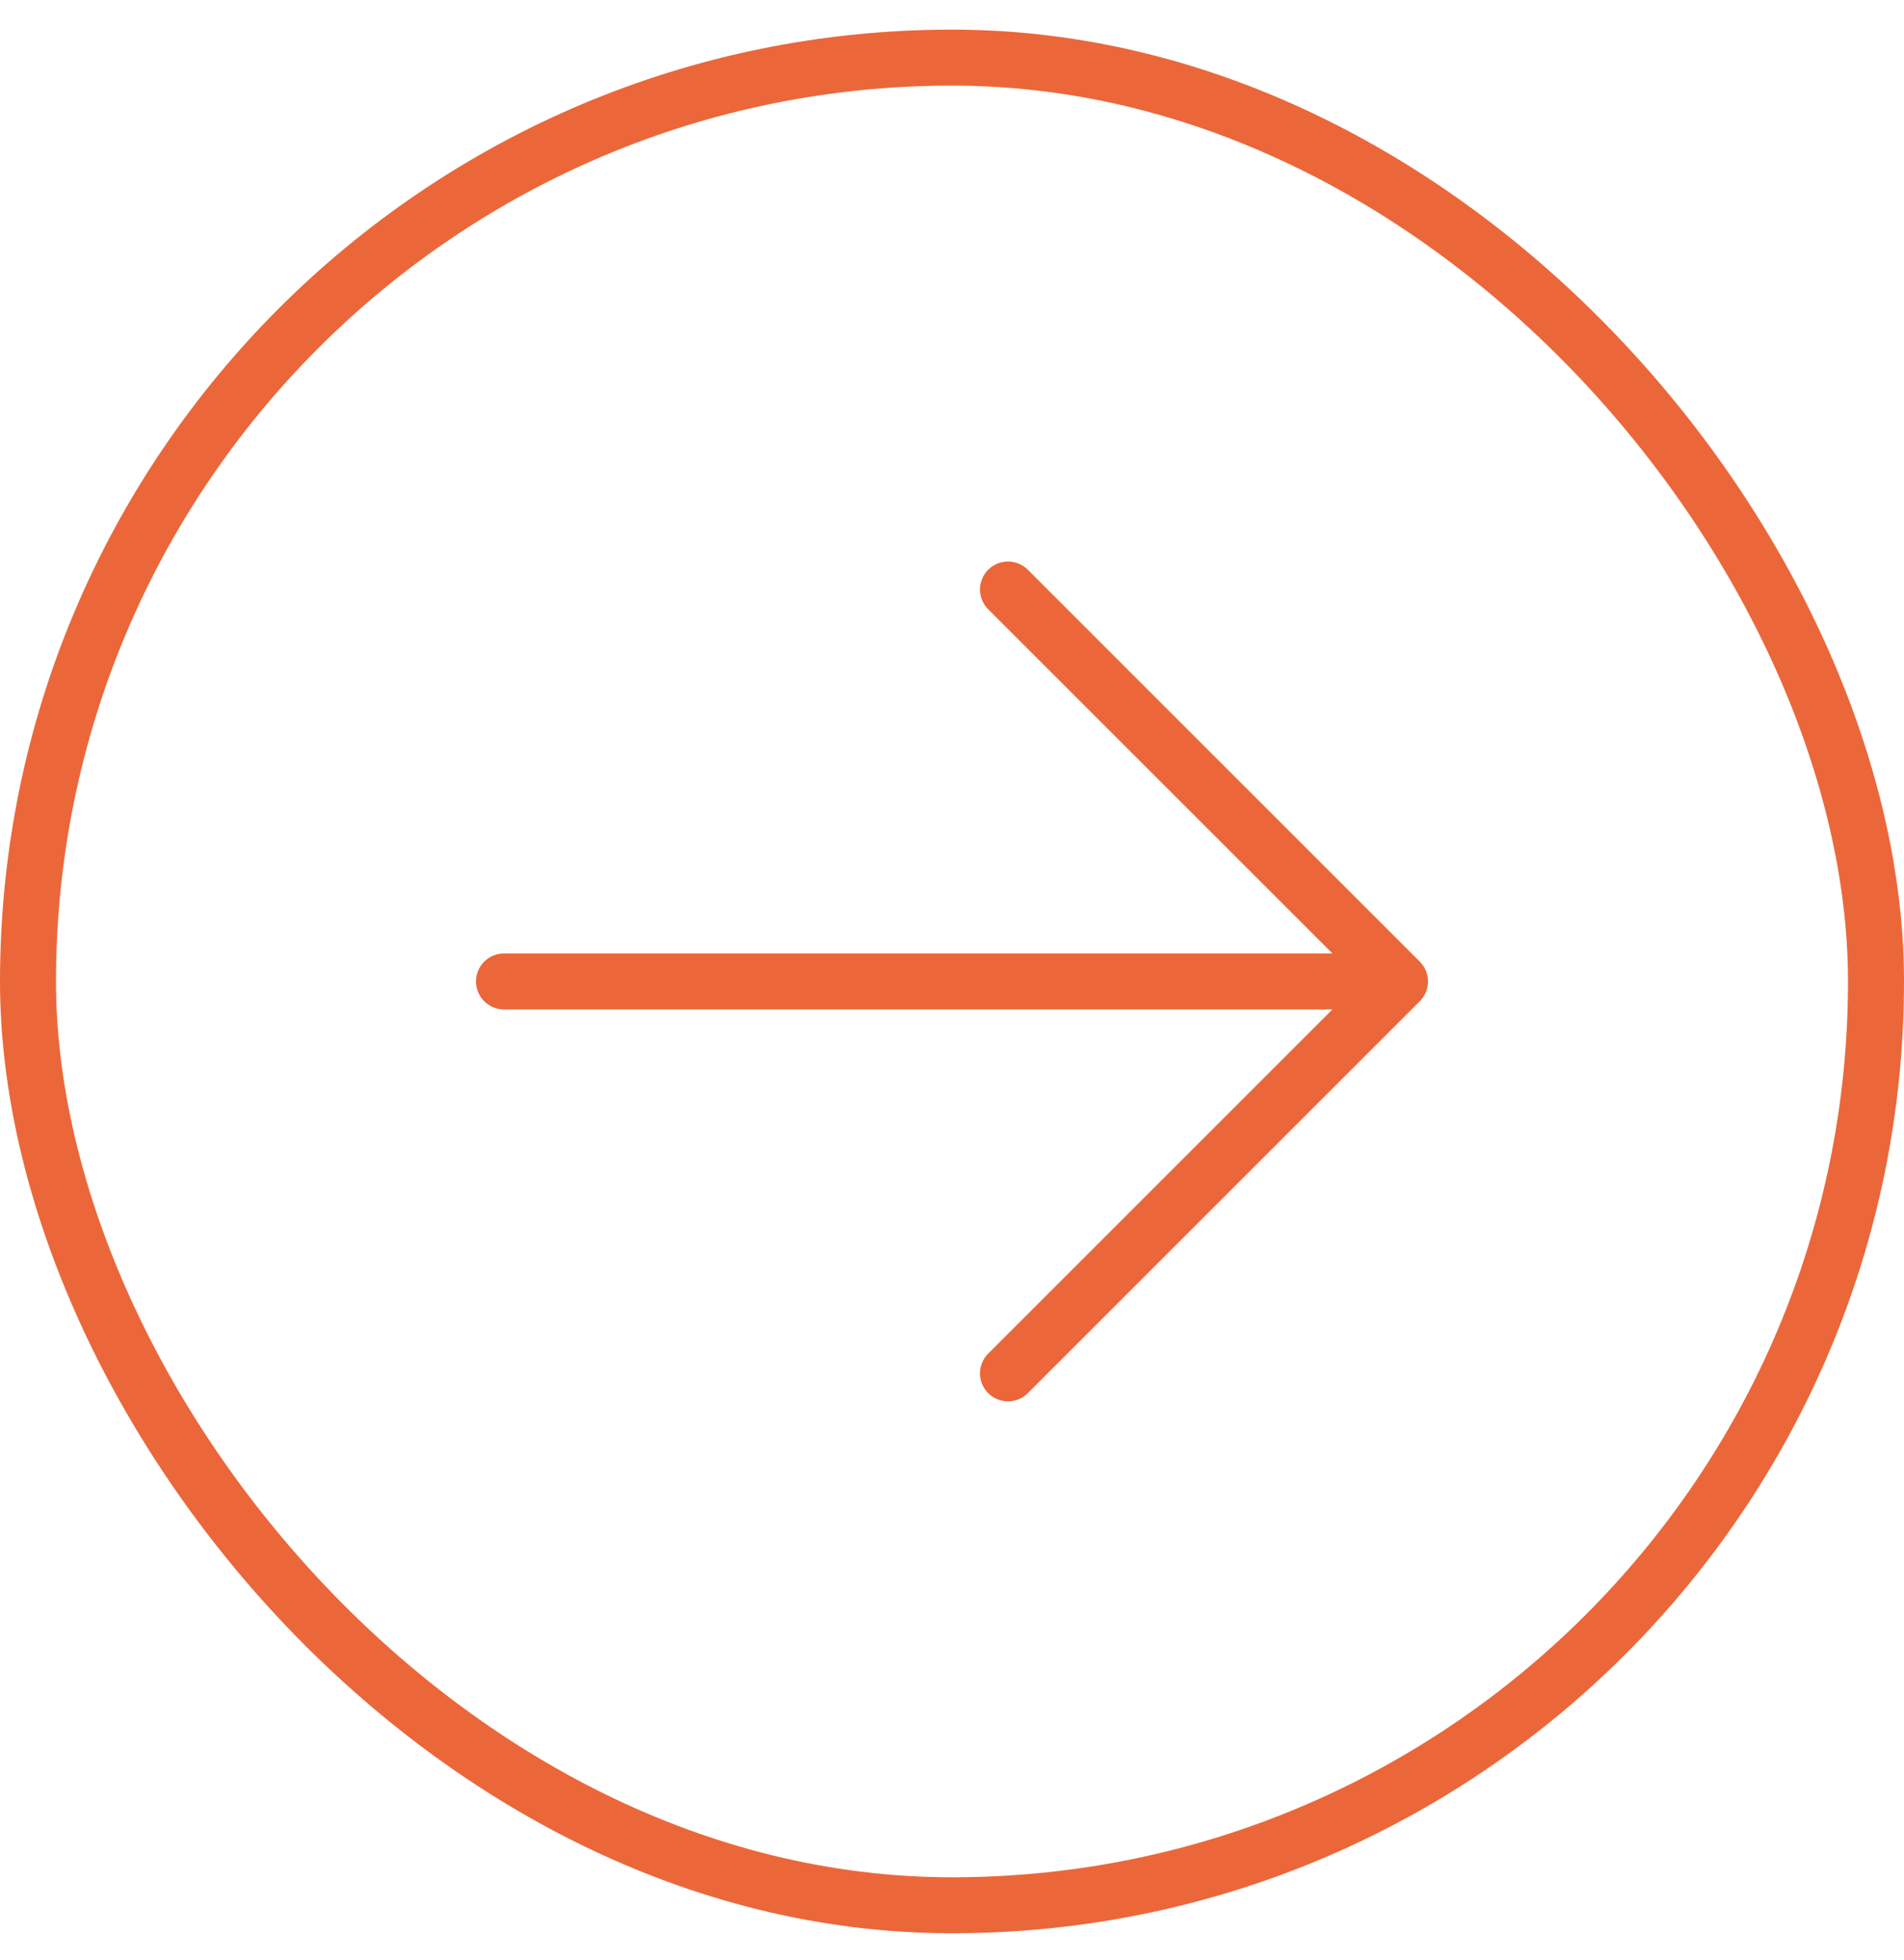
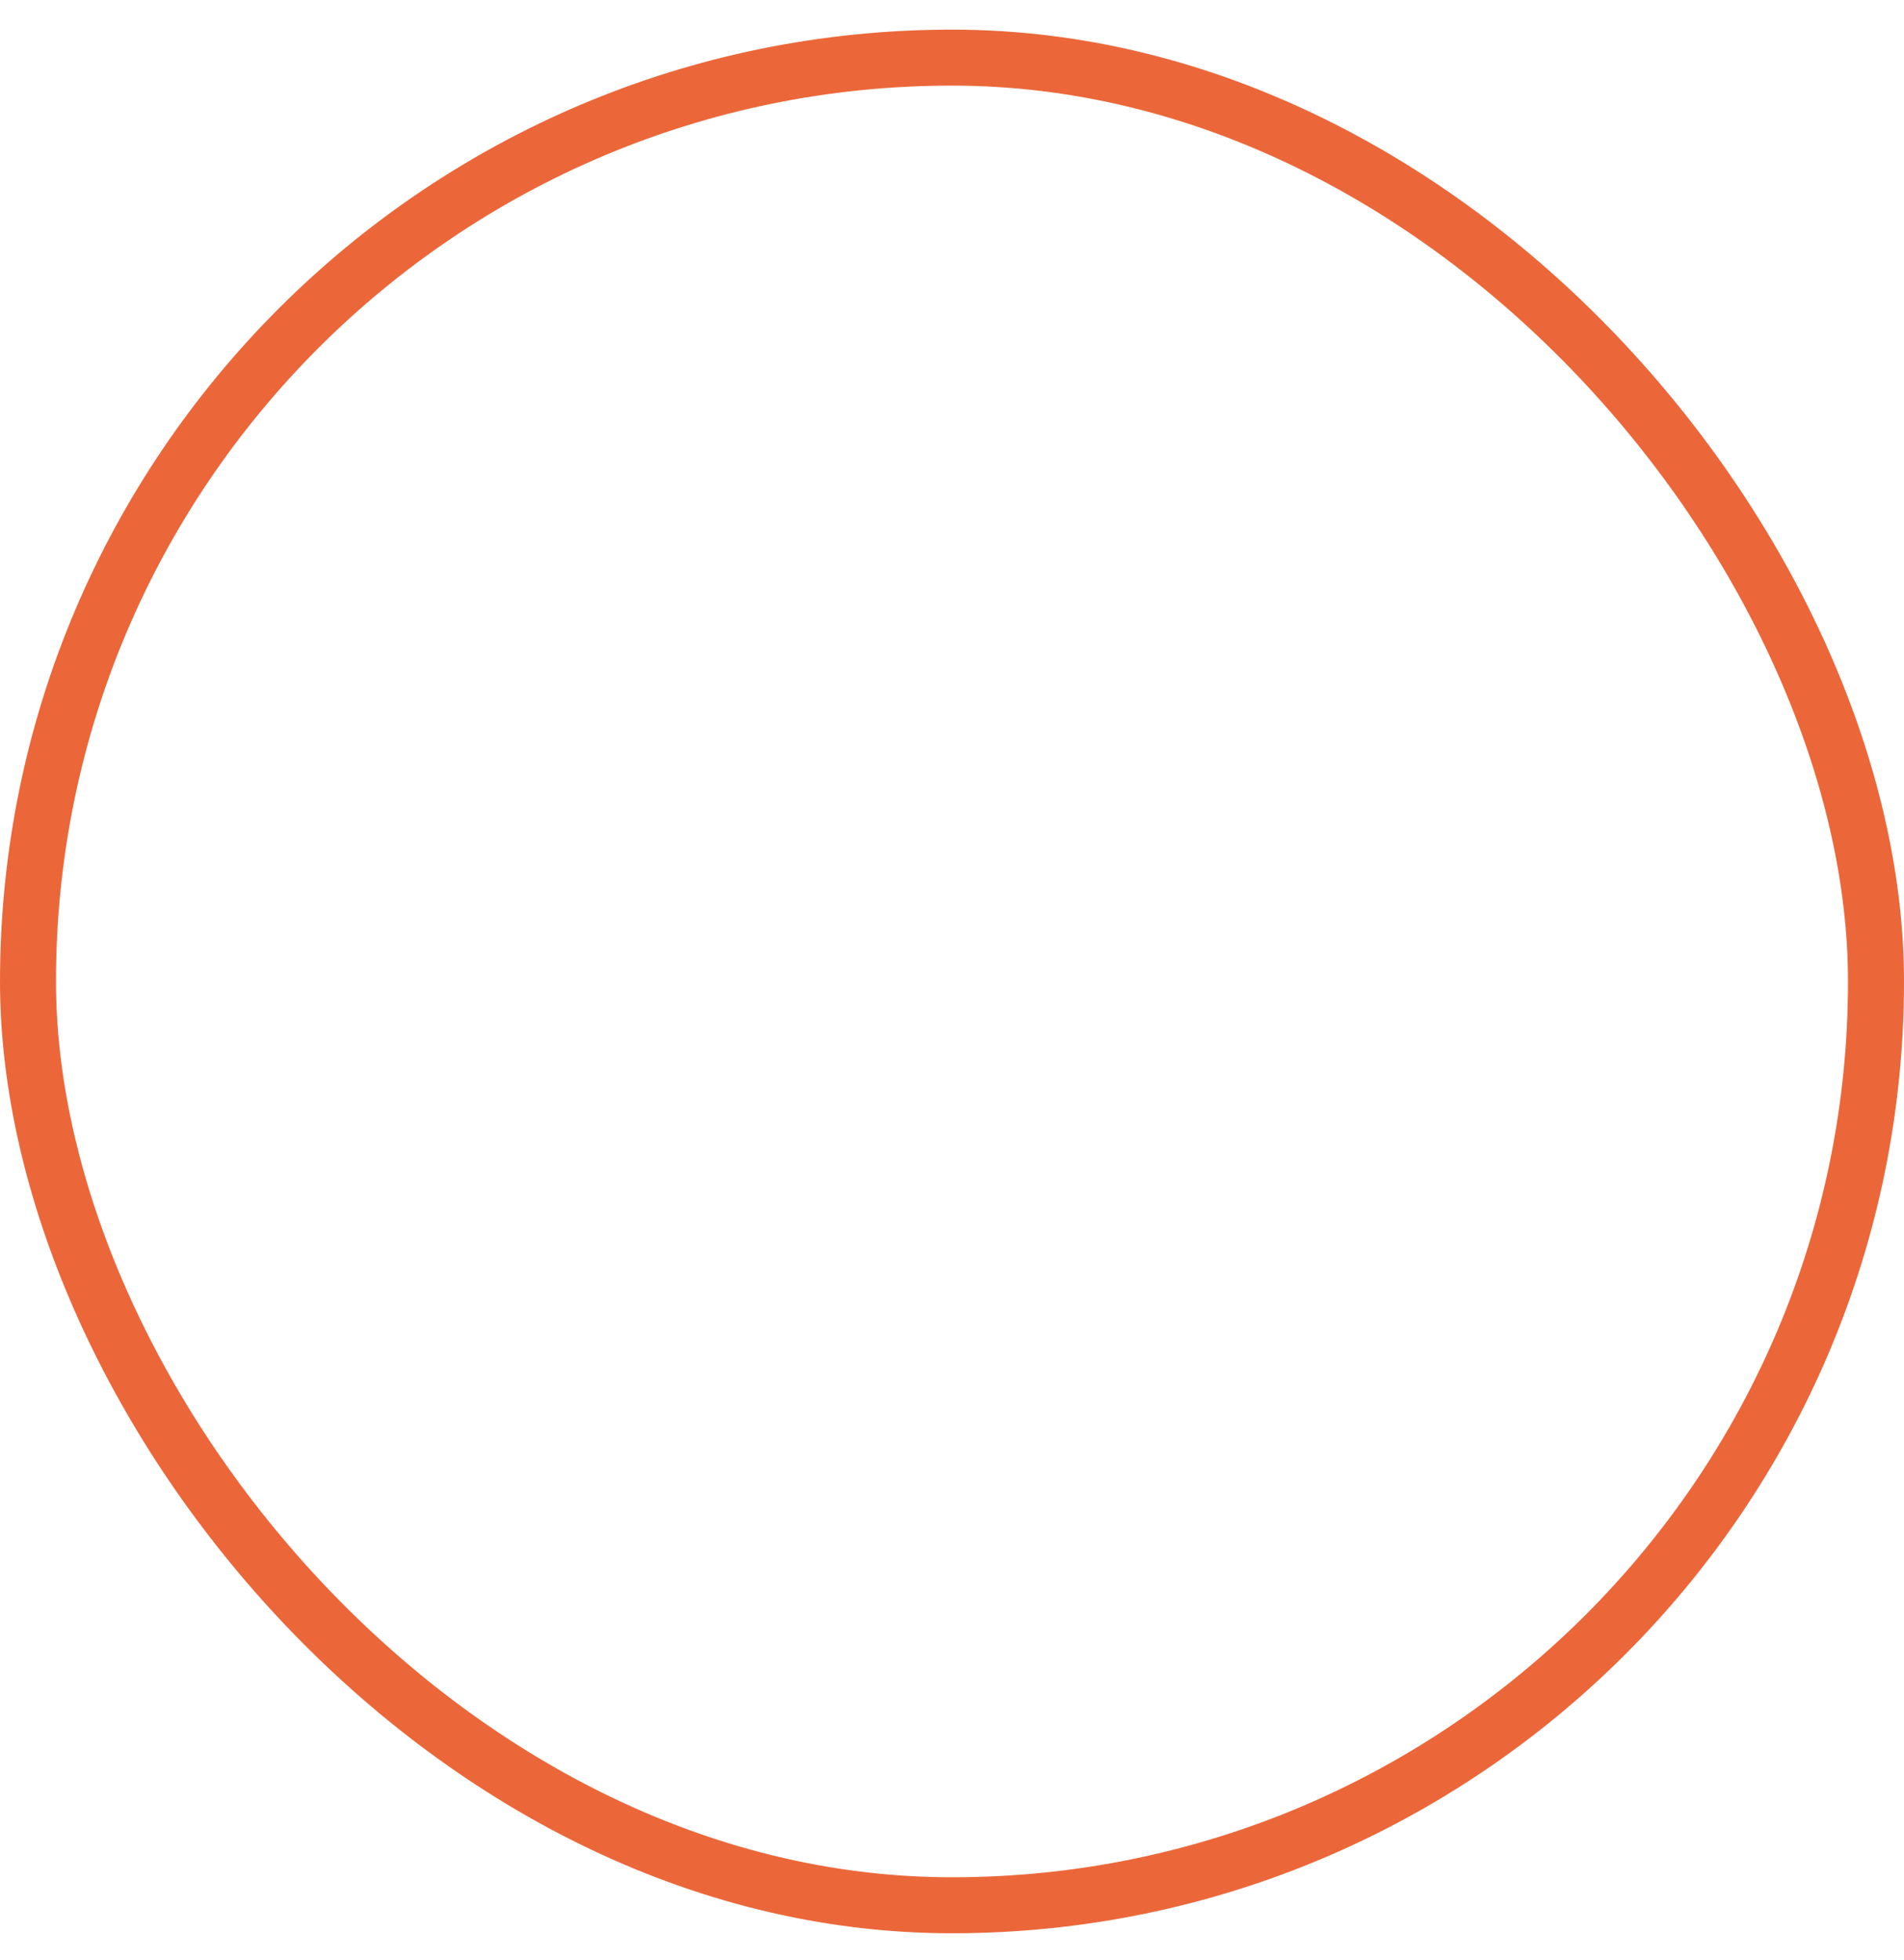
<svg xmlns="http://www.w3.org/2000/svg" width="34" height="35" viewBox="0 0 34 35" fill="none">
  <rect x="33.5" y="34.029" width="33" height="33" rx="16.5" transform="rotate(-180 33.5 34.029)" stroke="#EB673A" />
-   <path d="M25 17.529L18 24.529M25 17.529L18 10.529M25 17.529L9 17.529" stroke="#EB673A" stroke-linecap="round" stroke-linejoin="round" />
</svg>